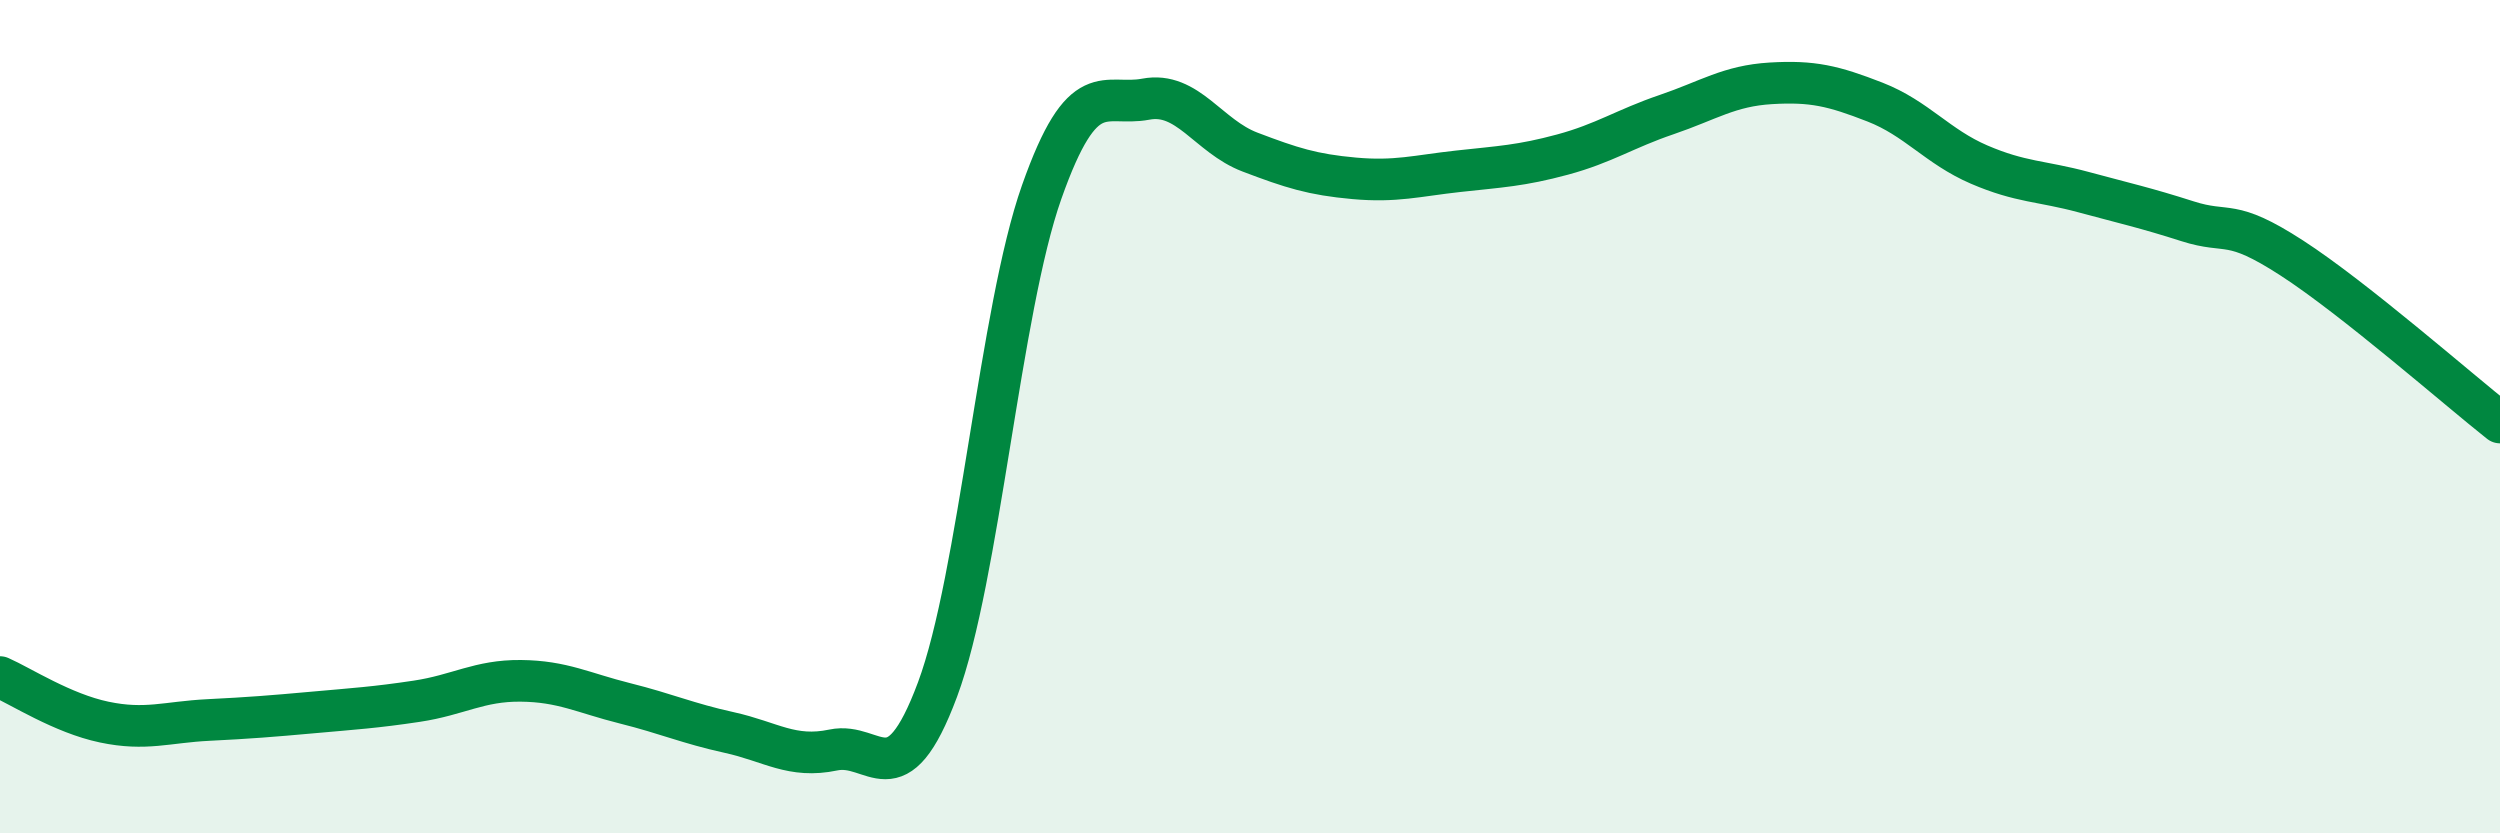
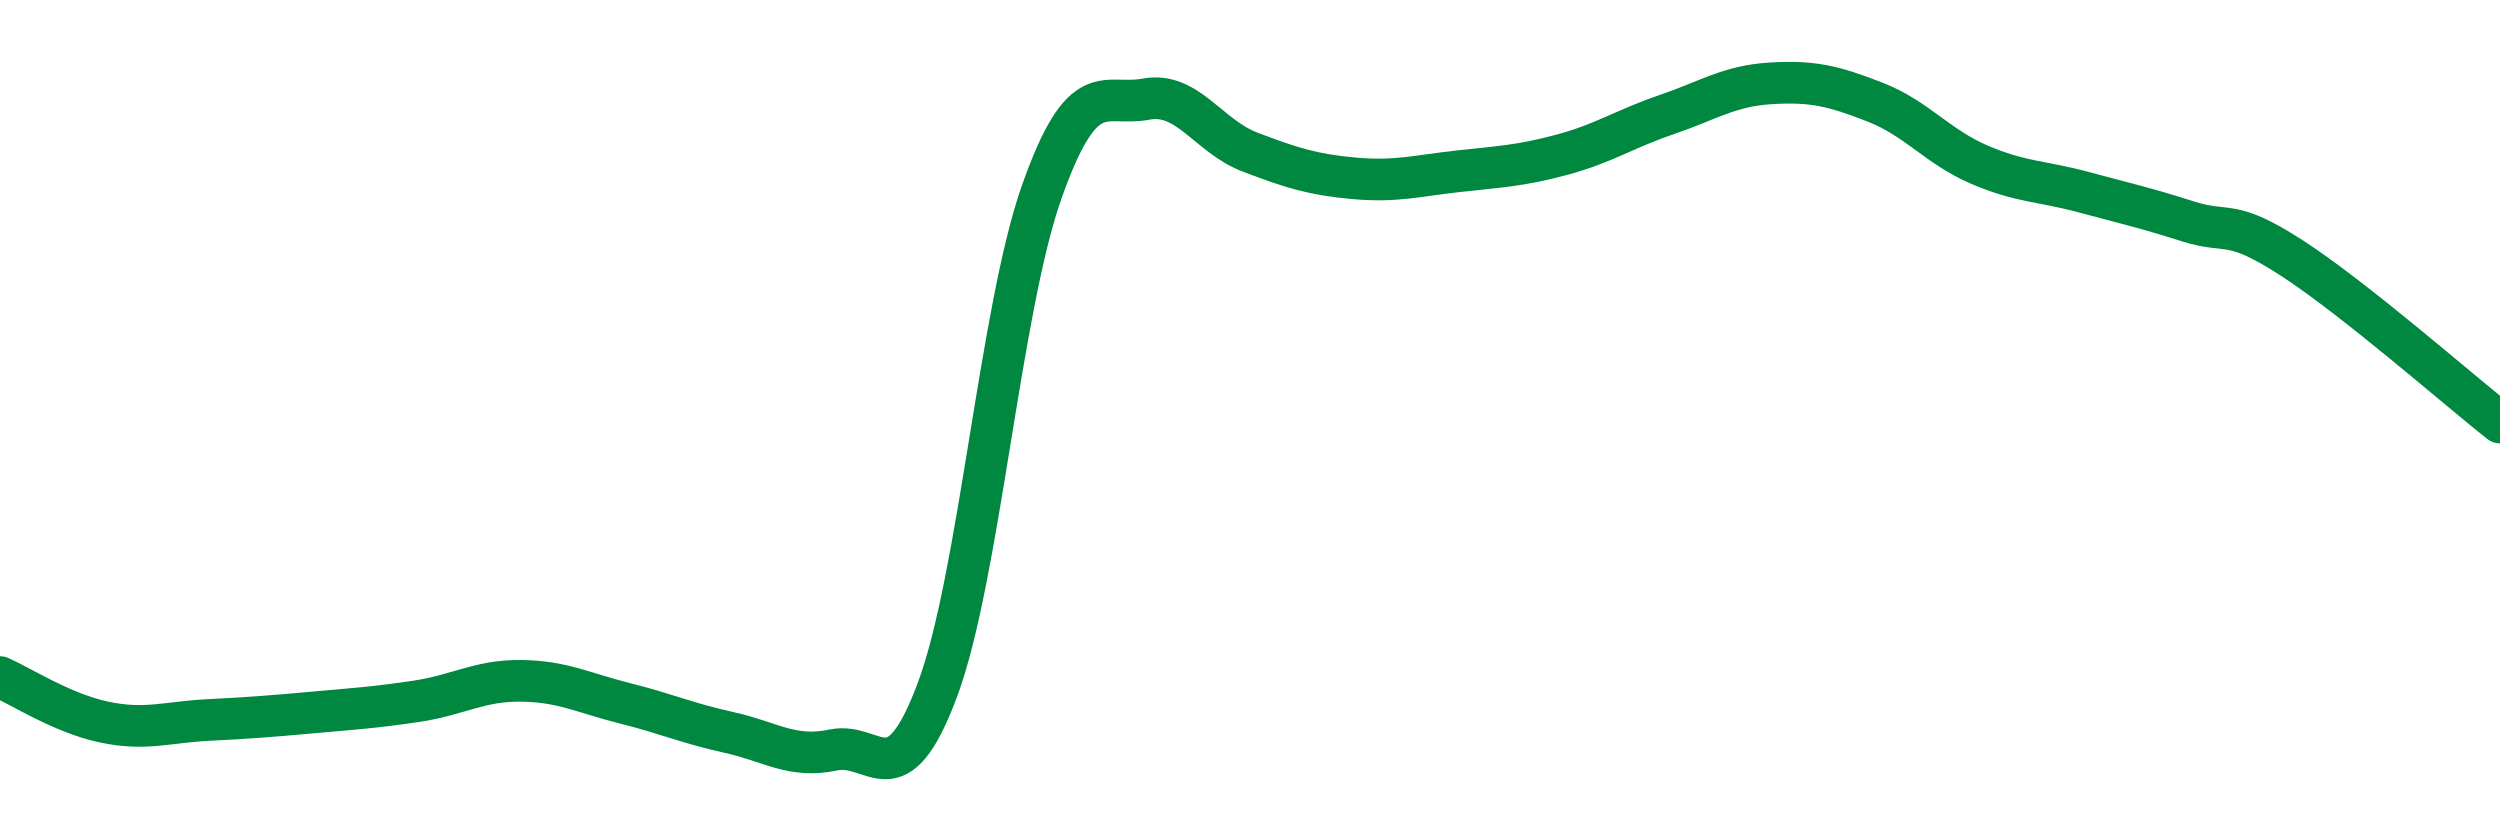
<svg xmlns="http://www.w3.org/2000/svg" width="60" height="20" viewBox="0 0 60 20">
-   <path d="M 0,16.25 C 0.5,16.47 1.5,17.12 2.5,17.33 C 3.5,17.54 4,17.33 5,17.28 C 6,17.23 6.5,17.19 7.5,17.1 C 8.5,17.01 9,16.98 10,16.83 C 11,16.68 11.5,16.33 12.5,16.34 C 13.5,16.35 14,16.63 15,16.88 C 16,17.13 16.5,17.36 17.5,17.58 C 18.5,17.8 19,18.21 20,18 C 21,17.79 21.5,19.23 22.5,16.55 C 23.5,13.87 24,7.44 25,4.61 C 26,1.78 26.5,2.57 27.5,2.38 C 28.5,2.19 29,3.27 30,3.65 C 31,4.03 31.5,4.19 32.5,4.28 C 33.5,4.37 34,4.22 35,4.11 C 36,4 36.5,3.98 37.5,3.71 C 38.5,3.44 39,3.09 40,2.75 C 41,2.41 41.5,2.06 42.5,2 C 43.5,1.94 44,2.06 45,2.45 C 46,2.84 46.5,3.52 47.5,3.95 C 48.5,4.38 49,4.34 50,4.61 C 51,4.88 51.5,4.99 52.5,5.31 C 53.5,5.63 53.5,5.22 55,6.19 C 56.5,7.16 59,9.35 60,10.14L60 20L0 20Z" fill="#008740" opacity="0.1" stroke-linecap="round" stroke-linejoin="round" />
  <path d="M 0,16.25 C 0.5,16.47 1.5,17.12 2.5,17.33 C 3.5,17.54 4,17.33 5,17.28 C 6,17.23 6.5,17.19 7.5,17.1 C 8.5,17.01 9,16.98 10,16.83 C 11,16.68 11.5,16.33 12.5,16.34 C 13.5,16.35 14,16.63 15,16.88 C 16,17.13 16.5,17.36 17.5,17.58 C 18.5,17.8 19,18.21 20,18 C 21,17.79 21.5,19.23 22.5,16.55 C 23.5,13.87 24,7.44 25,4.61 C 26,1.78 26.5,2.57 27.5,2.38 C 28.5,2.19 29,3.27 30,3.65 C 31,4.03 31.5,4.19 32.5,4.28 C 33.5,4.37 34,4.22 35,4.11 C 36,4 36.5,3.98 37.5,3.71 C 38.5,3.44 39,3.09 40,2.75 C 41,2.41 41.5,2.06 42.5,2 C 43.5,1.94 44,2.06 45,2.45 C 46,2.84 46.5,3.52 47.5,3.95 C 48.5,4.38 49,4.34 50,4.61 C 51,4.88 51.5,4.99 52.5,5.31 C 53.5,5.63 53.5,5.22 55,6.19 C 56.5,7.16 59,9.35 60,10.14" stroke="#008740" stroke-width="1" fill="none" stroke-linecap="round" stroke-linejoin="round" />
</svg>